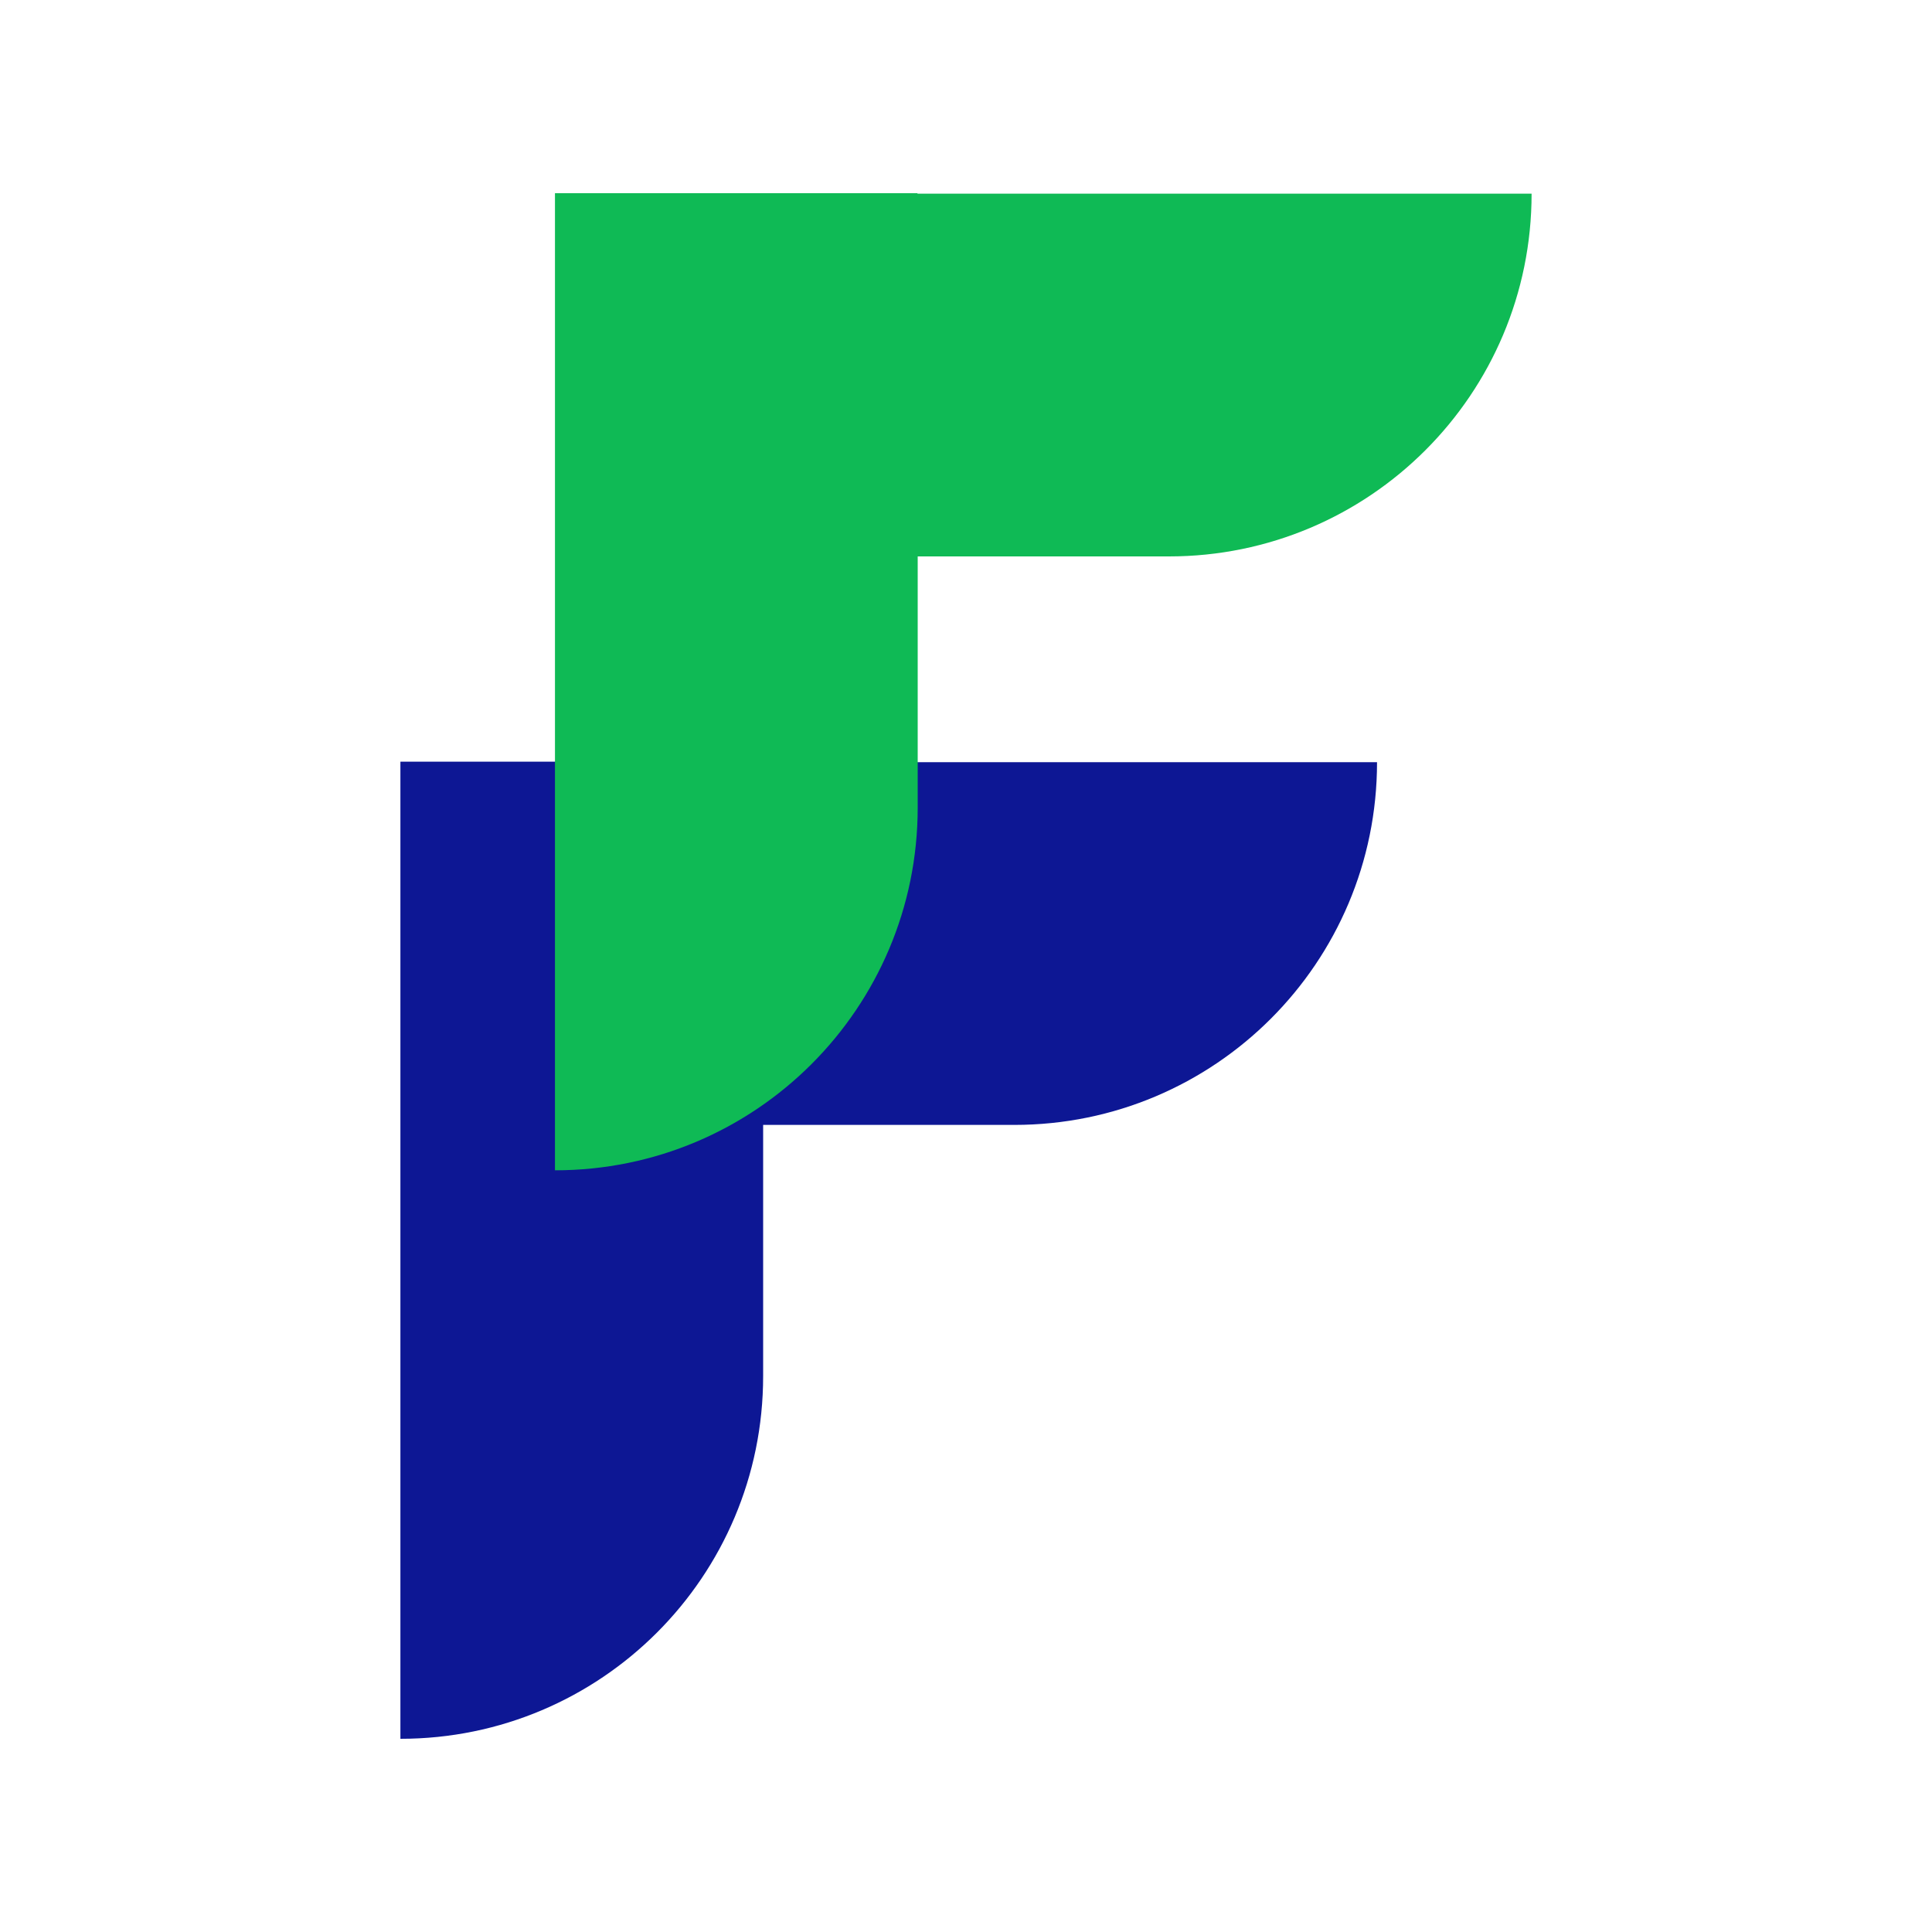
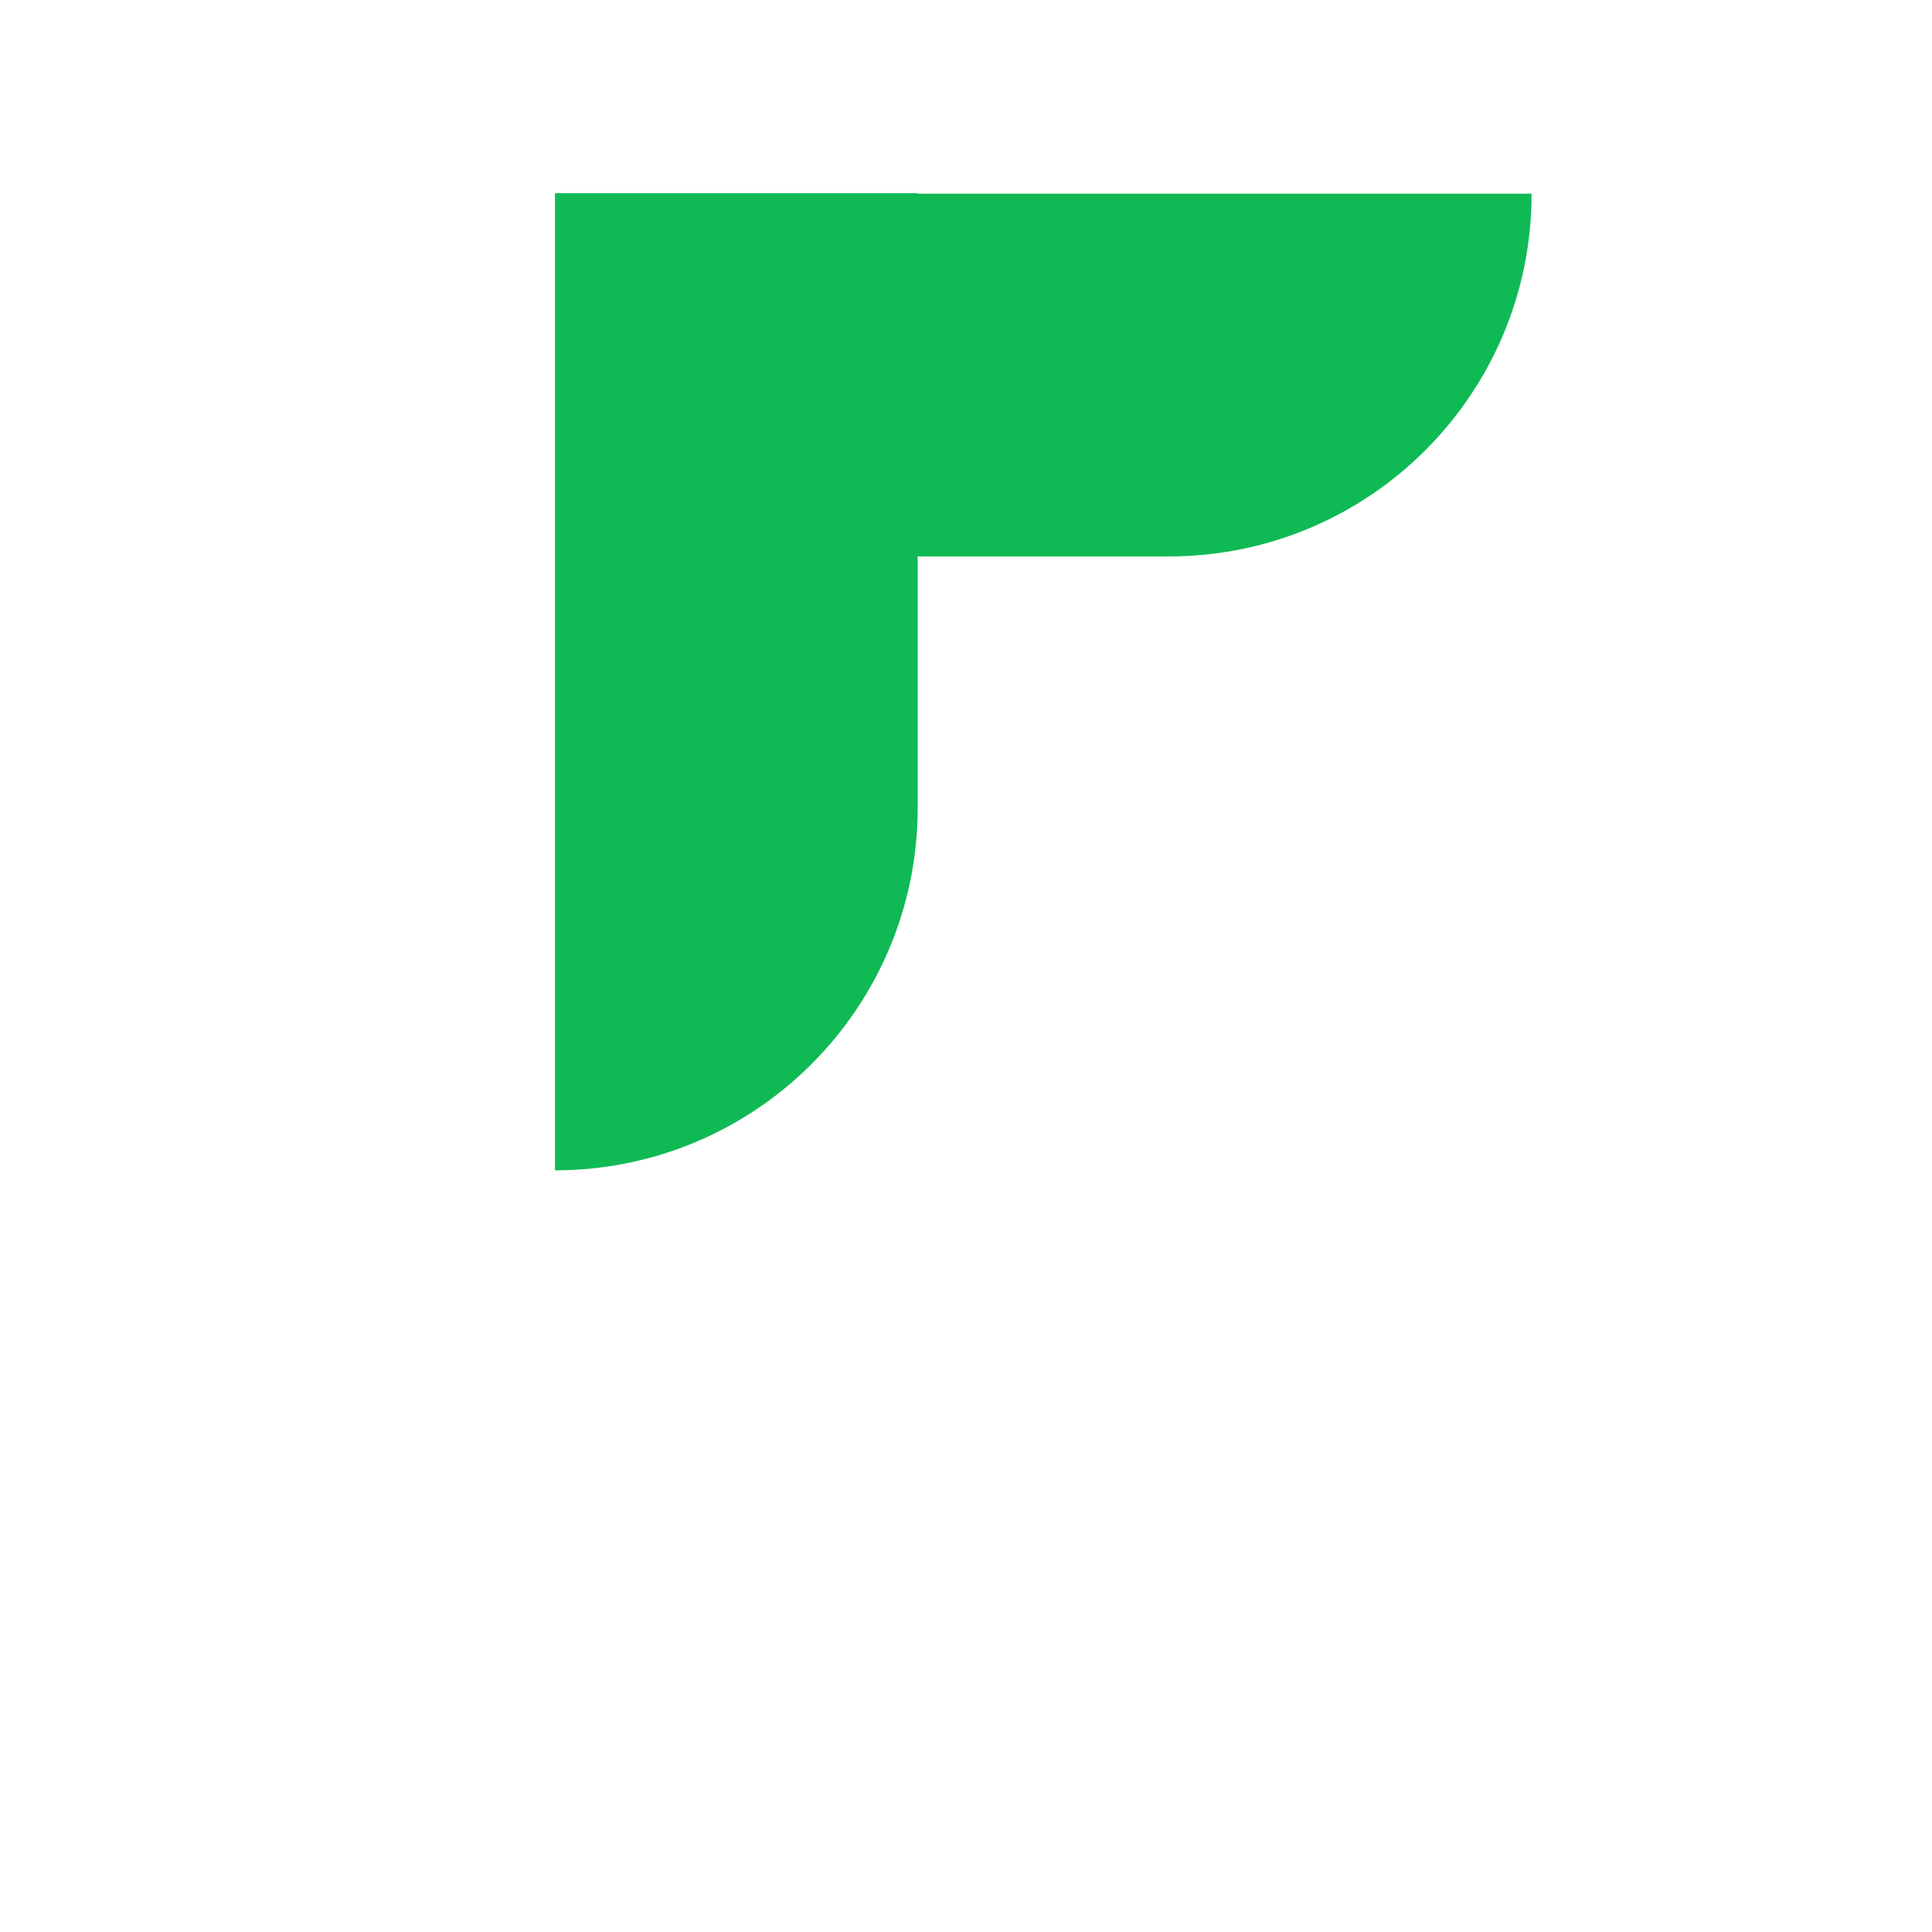
<svg xmlns="http://www.w3.org/2000/svg" viewBox="0 0 40 40">
  <defs>
    <style>.c{fill:#0fba55;}.d{fill:#0d1794;}</style>
  </defs>
  <g>
-     <path class="d" d="M15.8,15.77h-7.51v20.23c4.15,0,7.51-3.36,7.51-7.51v-5.2h5.2c4.15,0,7.51-3.36,7.51-7.51H15.8Z" />
    <path class="c" d="M19,4h-7.51V24.23c4.15,0,7.51-3.36,7.51-7.51v-5.2h5.2c4.15,0,7.51-3.36,7.51-7.51h-12.72Z" />
  </g>
</svg>